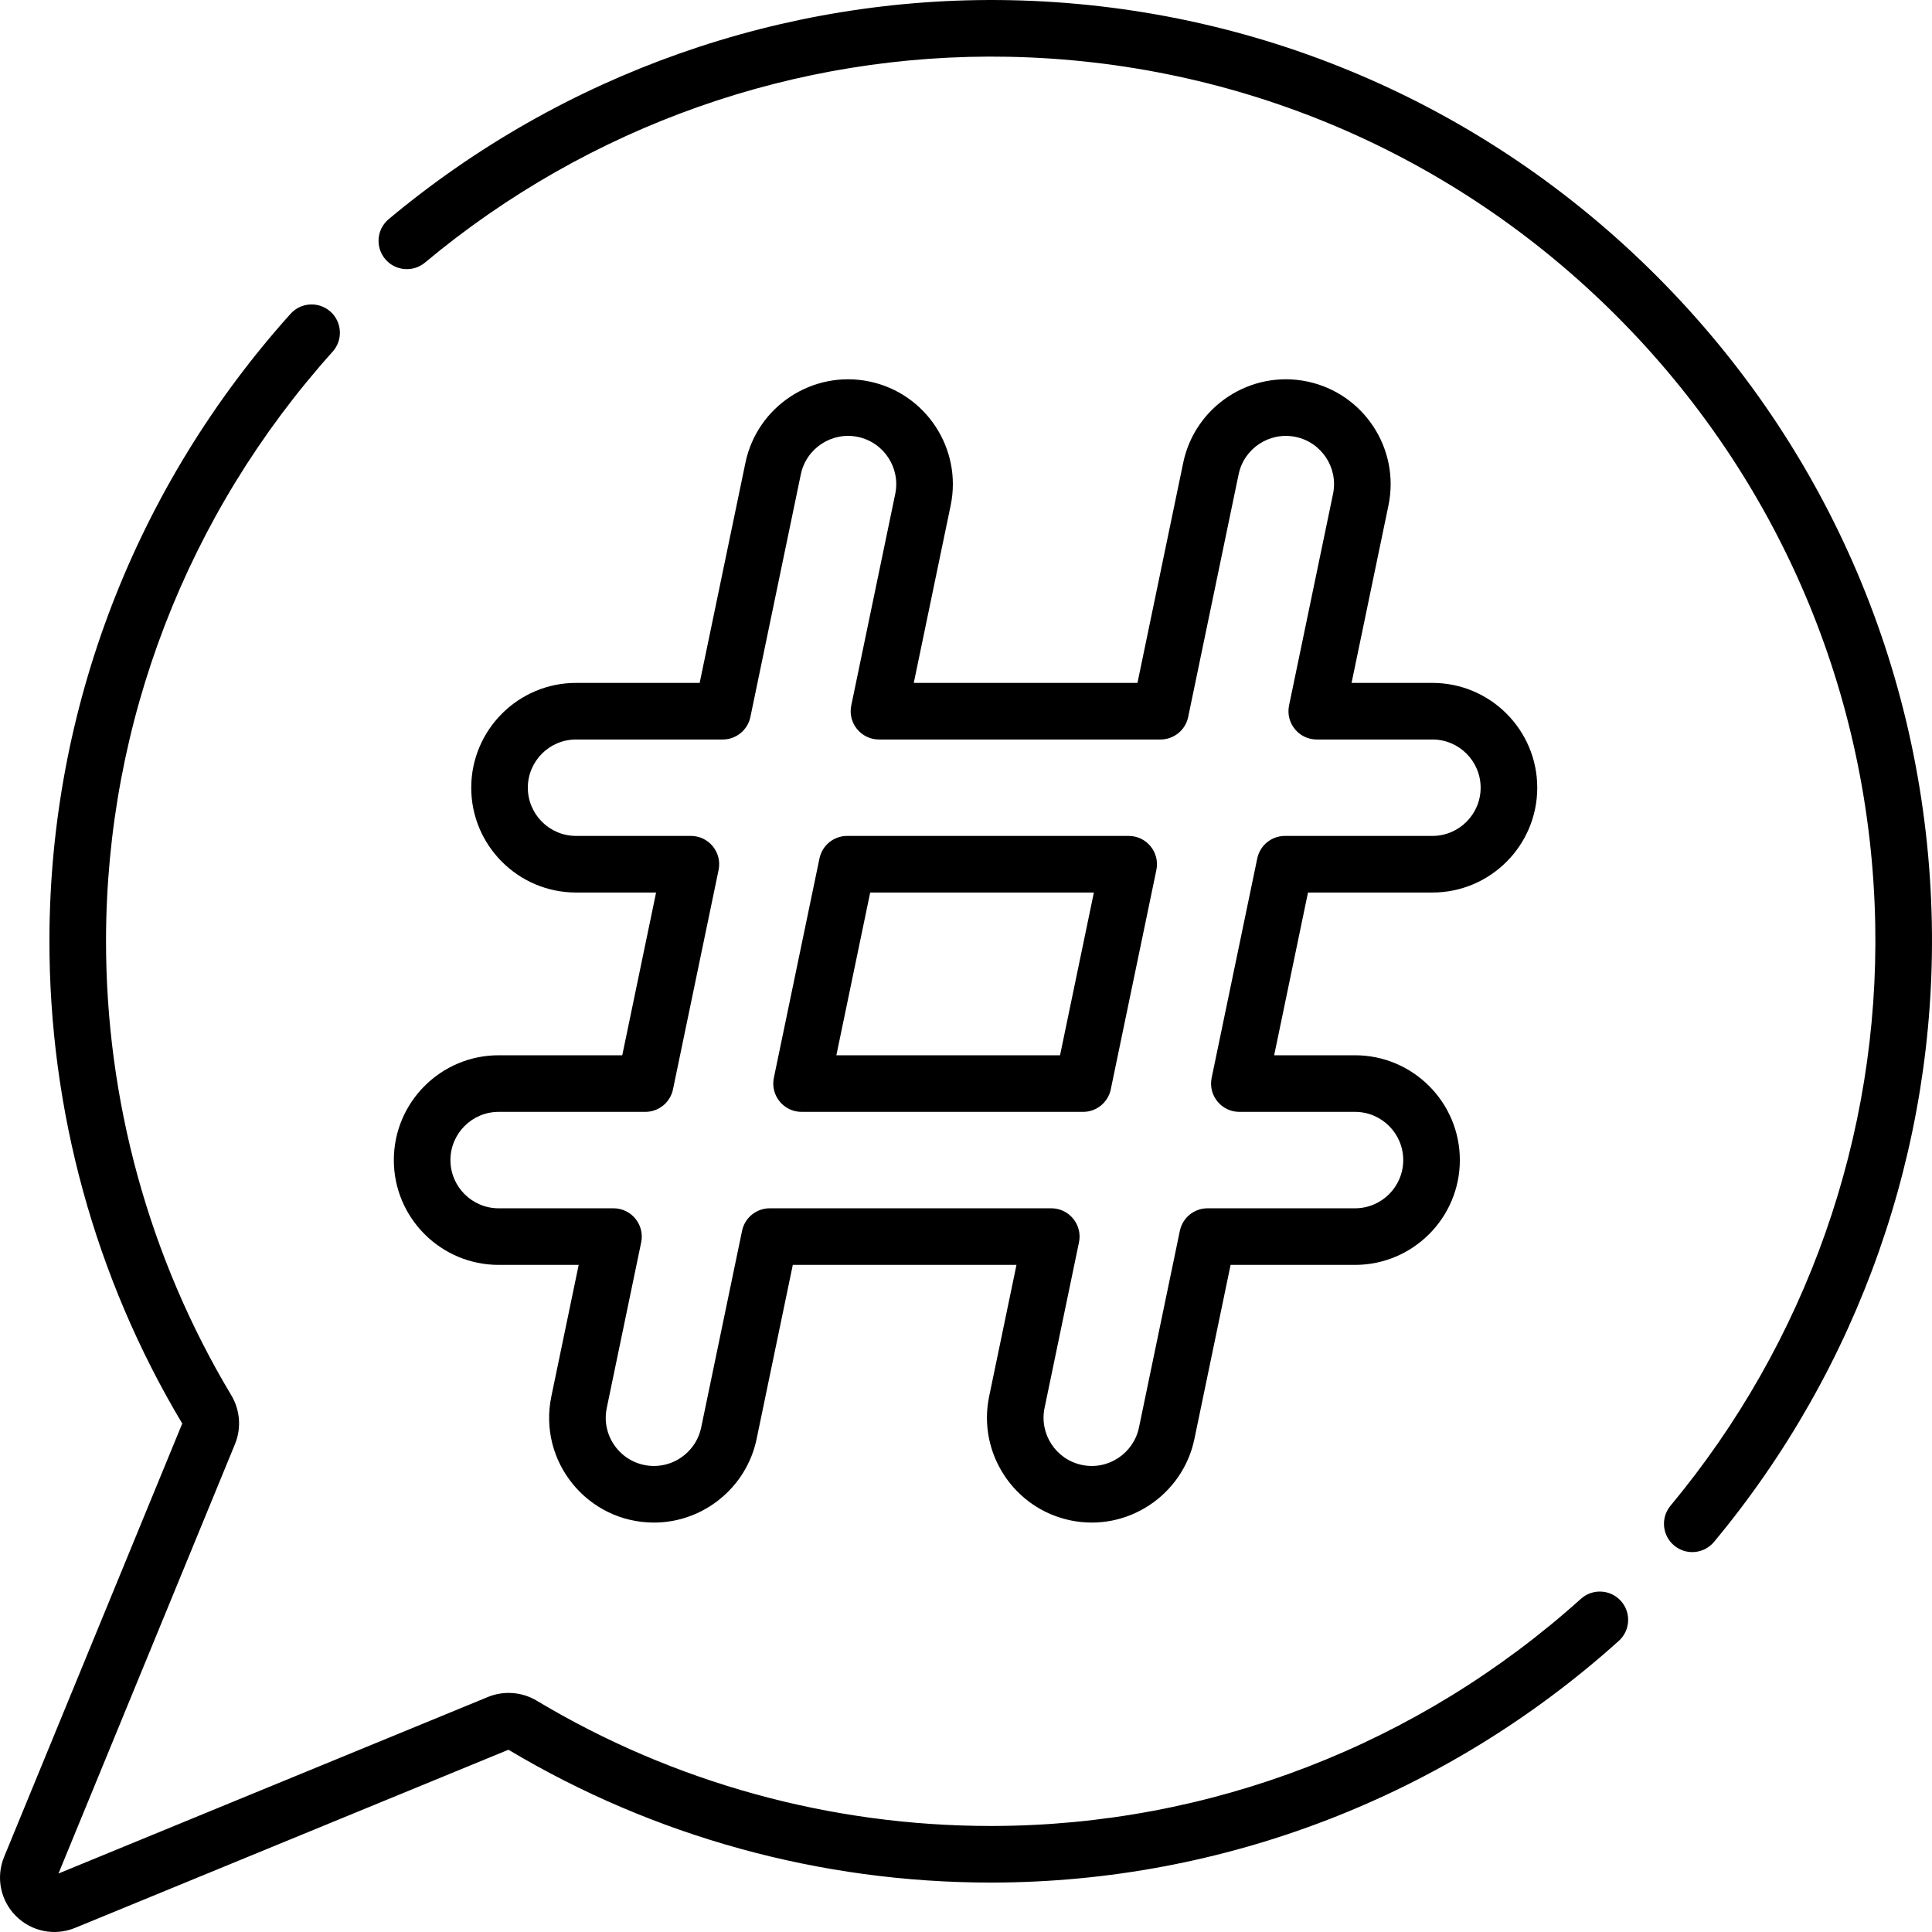
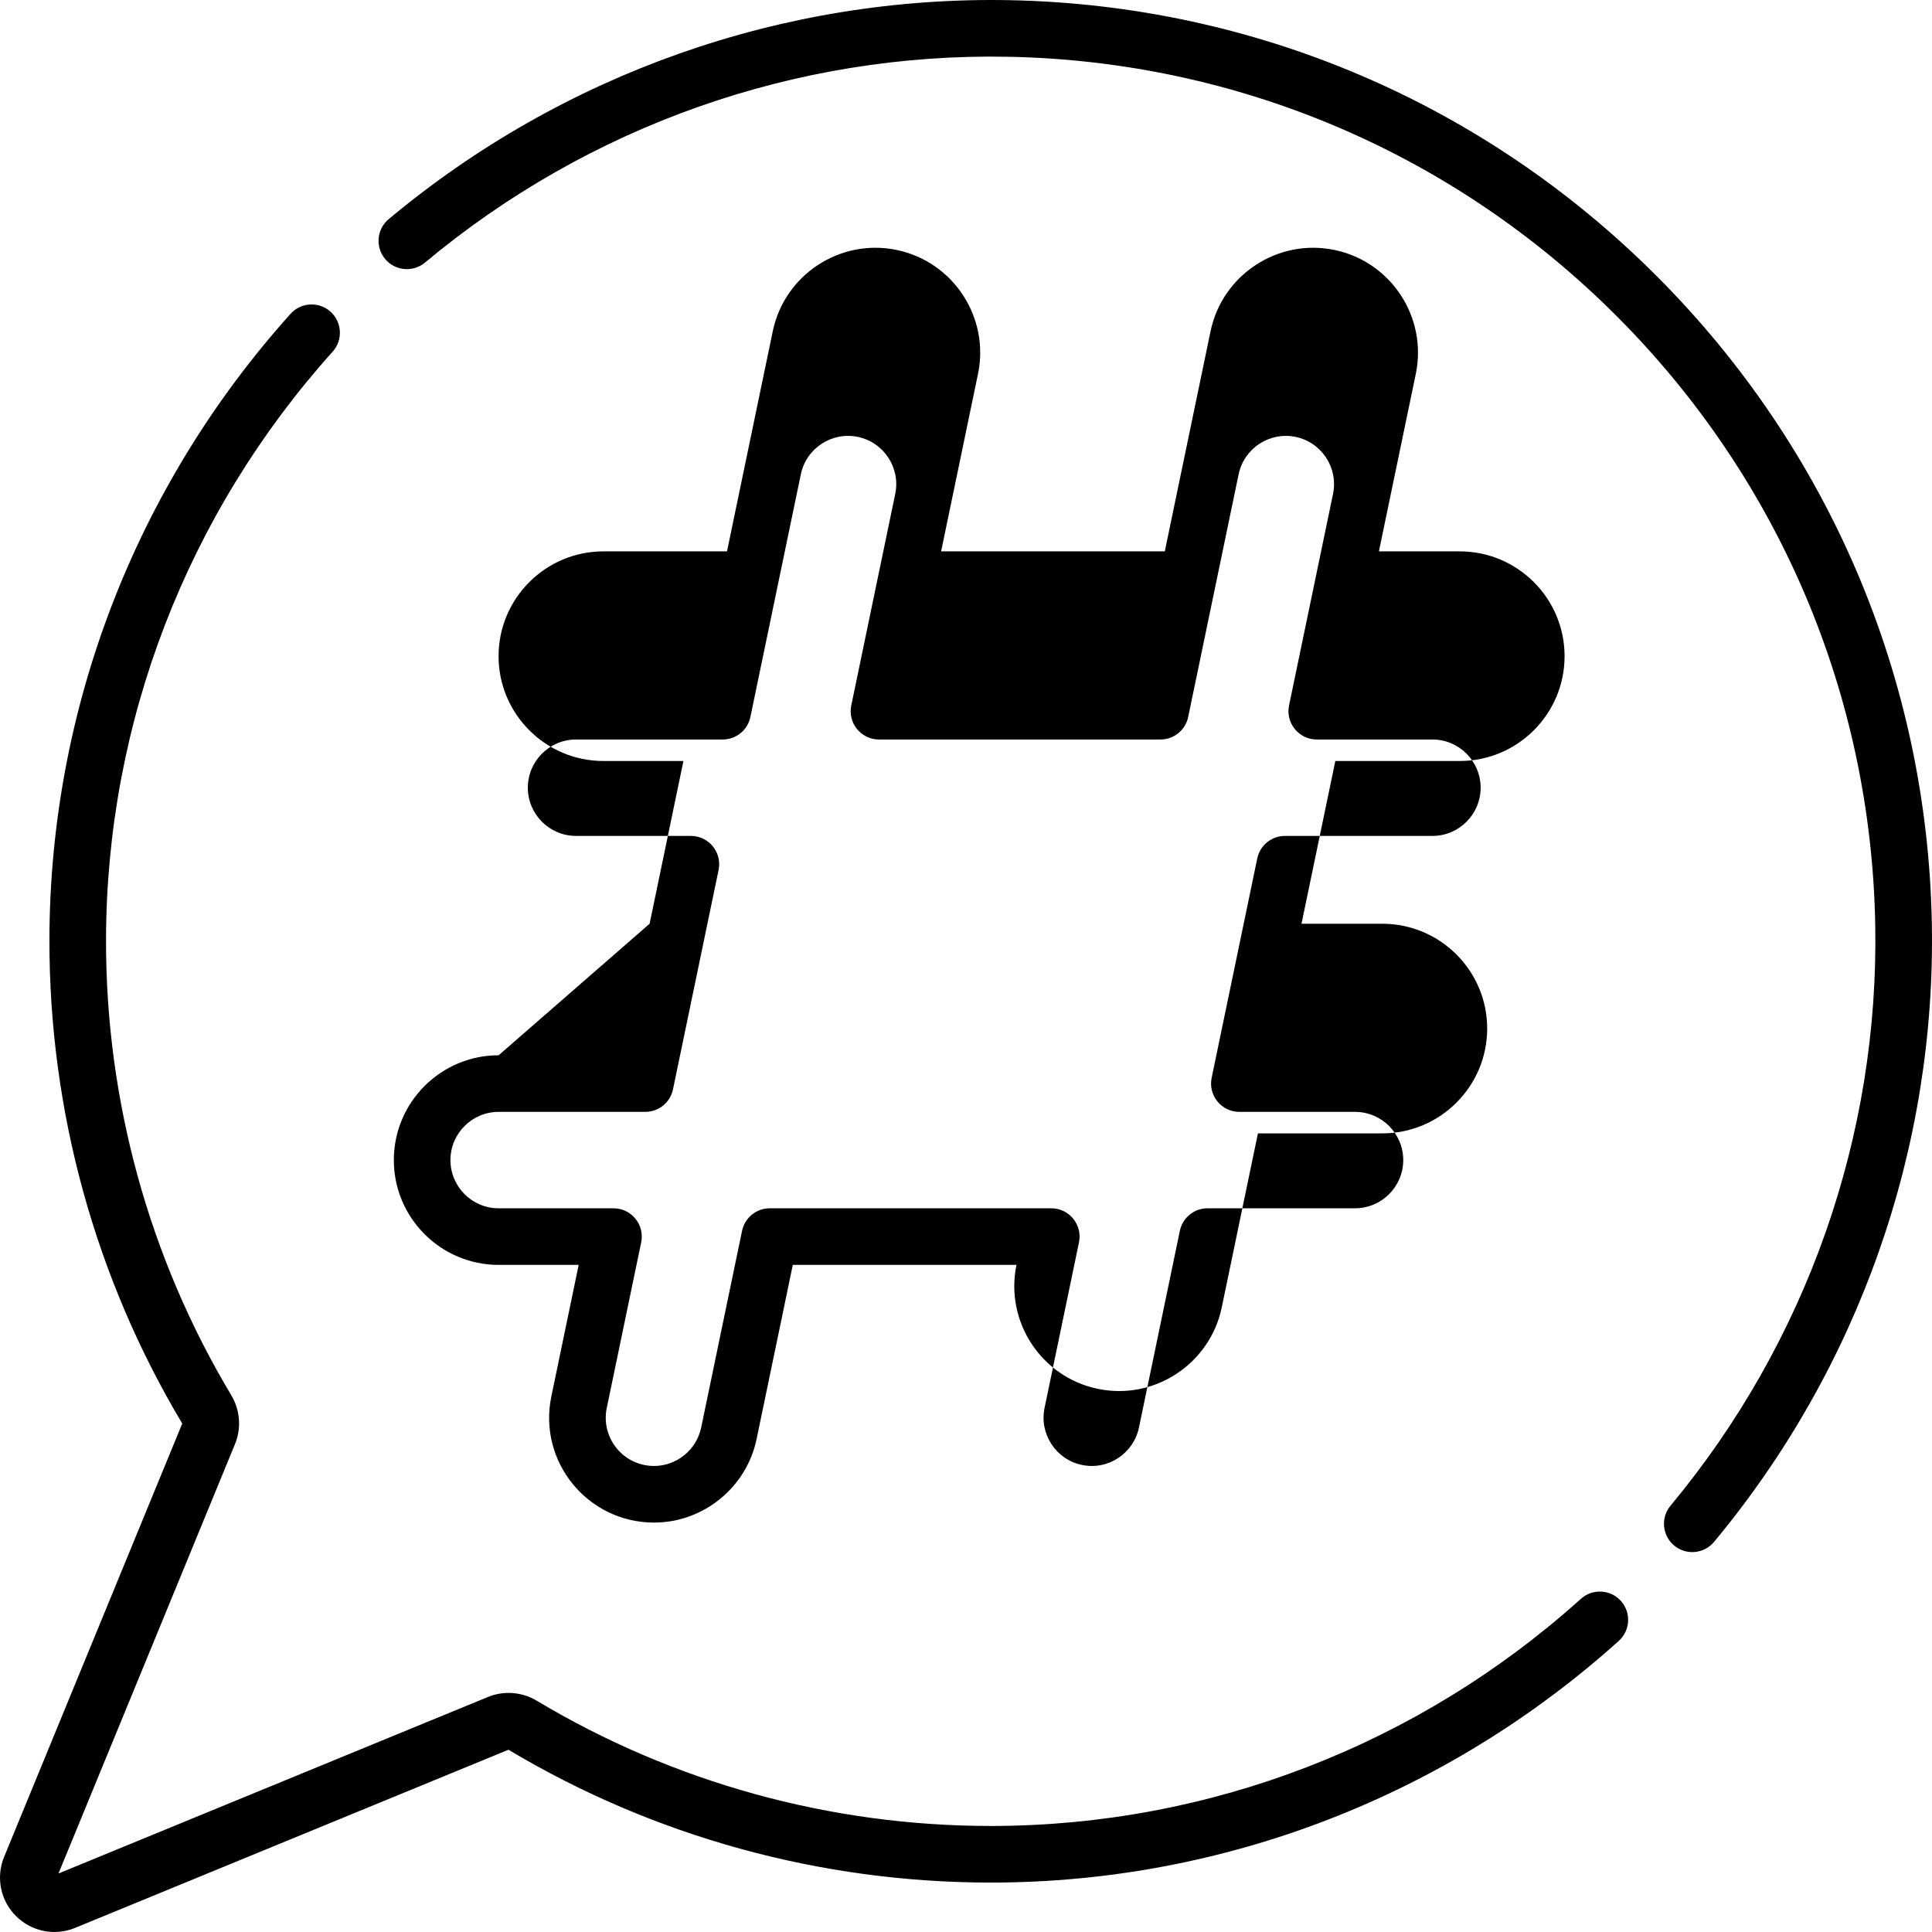
<svg xmlns="http://www.w3.org/2000/svg" id="Capa_1" enable-background="new 0 0 512 512" height="512" viewBox="0 0 512 512" width="512">
  <g>
    <g>
      <path d="m511.954 244.544c-1.249-64.747-27.179-125.647-73.013-171.481-45.833-45.835-106.731-71.766-171.478-73.018-59.856-1.123-118.271 19.45-164.452 58.026-3.179 2.655-3.603 7.385-.947 10.565 2.654 3.177 7.385 3.604 10.565.947 43.405-36.257 98.257-55.617 154.545-54.54 60.848 1.176 118.083 25.548 161.161 68.627 43.077 43.078 67.447 100.314 68.621 161.163 1.083 56.085-18.183 110.844-54.25 154.19-2.65 3.184-2.216 7.913.969 10.563 3.195 2.659 7.923 2.203 10.563-.969 38.37-46.115 58.868-104.385 57.716-164.073z" />
      <path d="m418.959 423.704c-43.028 38.707-98.411 60.085-155.948 60.196-.153 0-.301 0-.454 0-42.468 0-84.069-11.477-120.323-33.201-3.901-2.337-8.725-2.707-12.904-.99l-113.833 46.792 46.791-113.833c1.719-4.18 1.348-9.005-.99-12.903-21.803-36.388-33.283-78.153-33.2-120.783.112-57.462 21.441-112.789 60.059-155.79 2.768-3.082 2.513-7.824-.568-10.592-3.084-2.769-7.824-2.512-10.592.568-41.087 45.752-63.78 104.629-63.899 165.786-.088 45.266 12.082 89.623 35.199 128.298l-47.208 114.847c-2.218 5.396-.986 11.547 3.139 15.672 4.096 4.095 10.239 5.373 15.672 3.139l114.848-47.209c38.532 23.033 82.712 35.201 127.809 35.2h.483c61.237-.118 120.173-22.863 165.951-64.044 3.08-2.771 3.33-7.513.561-10.592-2.772-3.079-7.515-3.33-10.593-.561z" />
-       <path d="m212.426 294.658h74.6c3.554 0 6.62-2.494 7.343-5.974l12.083-58.13c.967-4.647-2.583-9.027-7.343-9.027h-74.6c-3.554 0-6.62 2.494-7.343 5.974l-12.083 58.13c-.967 4.648 2.583 9.027 7.343 9.027zm18.185-58.131h59.278l-8.965 43.13h-59.278z" />
-       <path d="m132.145 279.658c-15.315 0-27.775 12.46-27.775 27.776 0 15.315 12.46 27.775 27.775 27.775h21.213l-7.244 34.855c-3.59 17.258 9.589 33.433 27.216 33.433 13.078 0 24.507-9.305 27.174-22.127l9.595-46.161h59.278l-7.244 34.855c-3.116 14.996 6.547 29.73 21.543 32.848 15.143 3.152 29.77-6.747 32.847-21.542l9.596-46.161h32.979c15.316 0 27.776-12.46 27.776-27.775 0-15.316-12.46-27.776-27.776-27.776h-21.432l8.965-43.13h32.98c15.315 0 27.775-12.46 27.775-27.775 0-15.316-12.46-27.776-27.775-27.776h-21.433l9.776-47.031c3.116-14.996-6.547-29.73-21.542-32.848-14.993-3.115-29.727 6.547-32.848 21.542l-12.126 58.337h-59.278l9.776-47.031c3.116-14.996-6.547-29.73-21.542-32.848-14.994-3.112-29.73 6.546-32.848 21.542l-12.127 58.337h-32.762c-15.315 0-27.775 12.46-27.775 27.776 0 15.315 12.46 27.775 27.775 27.775h21.214l-8.965 43.13zm46.205 9.026 12.083-58.13c.967-4.647-2.583-9.027-7.343-9.027h-30.434c-7.044 0-12.775-5.731-12.775-12.775s5.731-12.776 12.775-12.776h38.863c3.554 0 6.62-2.494 7.343-5.974l13.369-64.31c1.435-6.897 8.218-11.342 15.109-9.908 6.897 1.434 11.341 8.212 9.908 15.109l-11.653 56.057c-.967 4.647 2.583 9.027 7.343 9.027h74.6c3.554 0 6.62-2.494 7.343-5.974l13.368-64.308c1.436-6.899 8.212-11.338 15.109-9.91 6.897 1.434 11.341 8.212 9.908 15.109l-11.653 56.057c-.967 4.647 2.583 9.027 7.343 9.027h30.653c7.044 0 12.775 5.732 12.775 12.776s-5.731 12.775-12.775 12.775h-39.082c-3.554 0-6.62 2.494-7.343 5.974l-12.083 58.13c-.967 4.647 2.583 9.027 7.343 9.027h30.652c7.044 0 12.776 5.732 12.776 12.776s-5.732 12.775-12.776 12.775h-39.081c-3.554 0-6.62 2.494-7.343 5.974l-10.837 52.134c-1.403 6.745-8.068 11.373-15.109 9.909-6.897-1.434-11.341-8.212-9.908-15.109l9.121-43.882c.967-4.647-2.583-9.027-7.343-9.027h-74.6c-3.554 0-6.62 2.494-7.343 5.974l-10.836 52.134c-1.228 5.899-6.479 10.18-12.488 10.18-8.136 0-14.177-7.455-12.53-15.379l9.121-43.882c.967-4.647-2.583-9.027-7.343-9.027h-30.433c-7.044 0-12.775-5.731-12.775-12.775s5.731-12.776 12.775-12.776h38.862c3.555-.001 6.622-2.495 7.344-5.975z" />
+       <path d="m132.145 279.658c-15.315 0-27.775 12.46-27.775 27.776 0 15.315 12.46 27.775 27.775 27.775h21.213l-7.244 34.855c-3.59 17.258 9.589 33.433 27.216 33.433 13.078 0 24.507-9.305 27.174-22.127l9.595-46.161h59.278c-3.116 14.996 6.547 29.73 21.543 32.848 15.143 3.152 29.77-6.747 32.847-21.542l9.596-46.161h32.979c15.316 0 27.776-12.46 27.776-27.775 0-15.316-12.46-27.776-27.776-27.776h-21.432l8.965-43.13h32.98c15.315 0 27.775-12.46 27.775-27.775 0-15.316-12.46-27.776-27.775-27.776h-21.433l9.776-47.031c3.116-14.996-6.547-29.73-21.542-32.848-14.993-3.115-29.727 6.547-32.848 21.542l-12.126 58.337h-59.278l9.776-47.031c3.116-14.996-6.547-29.73-21.542-32.848-14.994-3.112-29.73 6.546-32.848 21.542l-12.127 58.337h-32.762c-15.315 0-27.775 12.46-27.775 27.776 0 15.315 12.46 27.775 27.775 27.775h21.214l-8.965 43.13zm46.205 9.026 12.083-58.13c.967-4.647-2.583-9.027-7.343-9.027h-30.434c-7.044 0-12.775-5.731-12.775-12.775s5.731-12.776 12.775-12.776h38.863c3.554 0 6.62-2.494 7.343-5.974l13.369-64.31c1.435-6.897 8.218-11.342 15.109-9.908 6.897 1.434 11.341 8.212 9.908 15.109l-11.653 56.057c-.967 4.647 2.583 9.027 7.343 9.027h74.6c3.554 0 6.62-2.494 7.343-5.974l13.368-64.308c1.436-6.899 8.212-11.338 15.109-9.91 6.897 1.434 11.341 8.212 9.908 15.109l-11.653 56.057c-.967 4.647 2.583 9.027 7.343 9.027h30.653c7.044 0 12.775 5.732 12.775 12.776s-5.731 12.775-12.775 12.775h-39.082c-3.554 0-6.62 2.494-7.343 5.974l-12.083 58.13c-.967 4.647 2.583 9.027 7.343 9.027h30.652c7.044 0 12.776 5.732 12.776 12.776s-5.732 12.775-12.776 12.775h-39.081c-3.554 0-6.62 2.494-7.343 5.974l-10.837 52.134c-1.403 6.745-8.068 11.373-15.109 9.909-6.897-1.434-11.341-8.212-9.908-15.109l9.121-43.882c.967-4.647-2.583-9.027-7.343-9.027h-74.6c-3.554 0-6.62 2.494-7.343 5.974l-10.836 52.134c-1.228 5.899-6.479 10.18-12.488 10.18-8.136 0-14.177-7.455-12.53-15.379l9.121-43.882c.967-4.647-2.583-9.027-7.343-9.027h-30.433c-7.044 0-12.775-5.731-12.775-12.775s5.731-12.776 12.775-12.776h38.862c3.555-.001 6.622-2.495 7.344-5.975z" />
    </g>
  </g>
</svg>